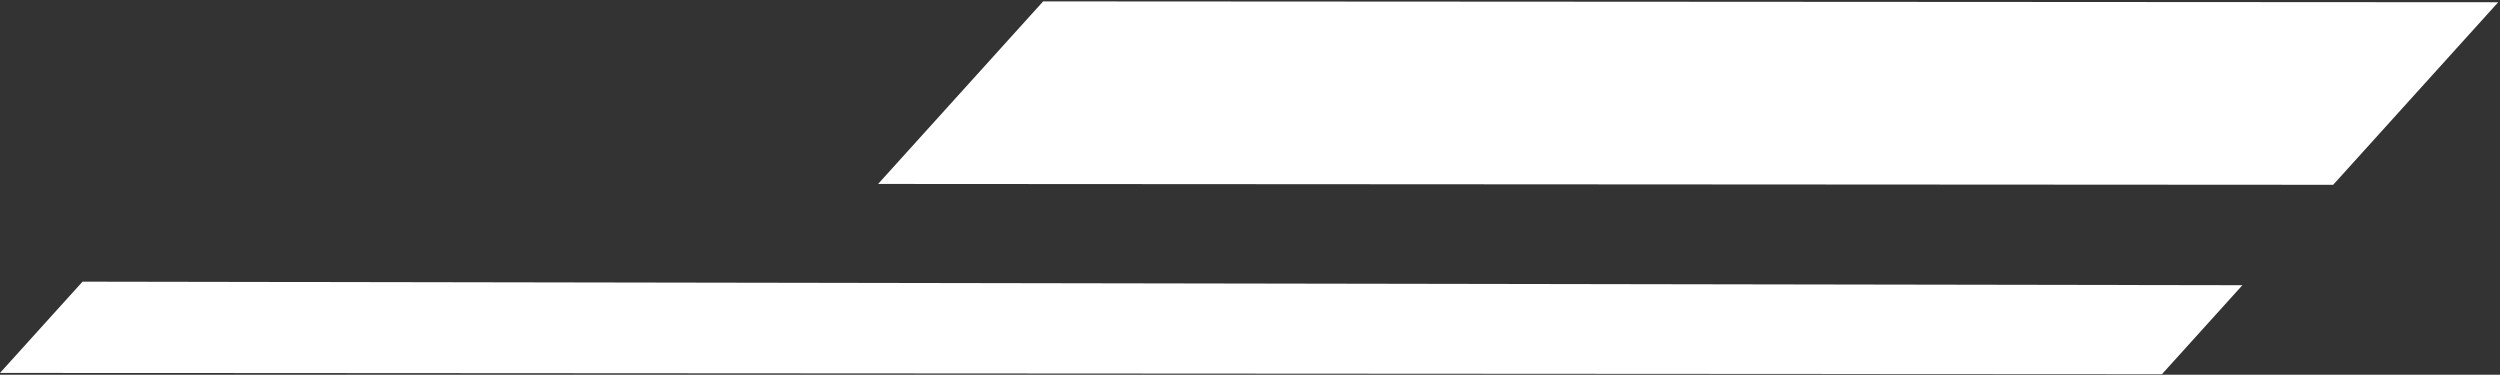
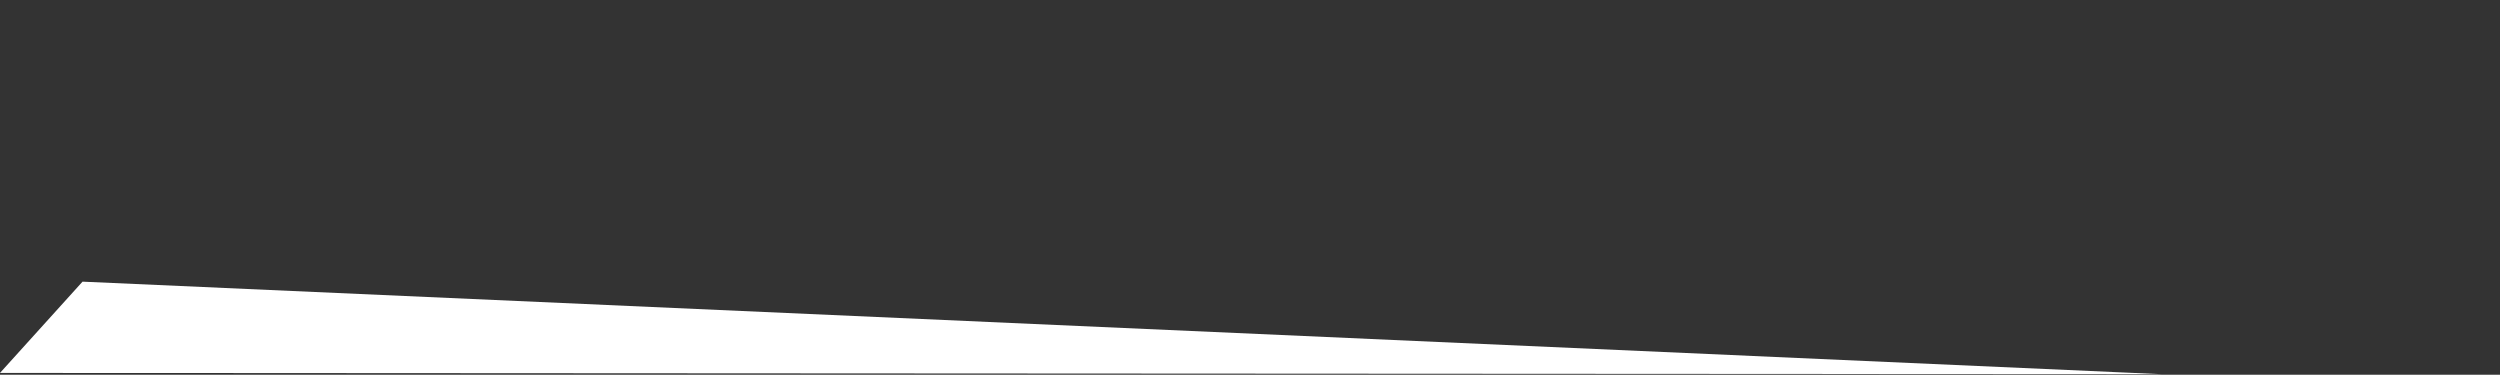
<svg xmlns="http://www.w3.org/2000/svg" width="894" height="134" viewBox="0 0 894 134" fill="none">
  <rect x="0" y="0" width="894" height="134" fill="#333333" stroke="none" />
-   <path d="M834.341 66.083L314.011 65.779L373.03 0.497L893.36 0.801L834.341 66.083Z" fill="white" />
-   <path d="M773.109 133.813L-0.001 133.36L29.512 100.721L801.881 101.988L773.109 133.813Z" fill="white" />
+   <path d="M773.109 133.813L-0.001 133.36L29.512 100.721L773.109 133.813Z" fill="white" />
</svg>